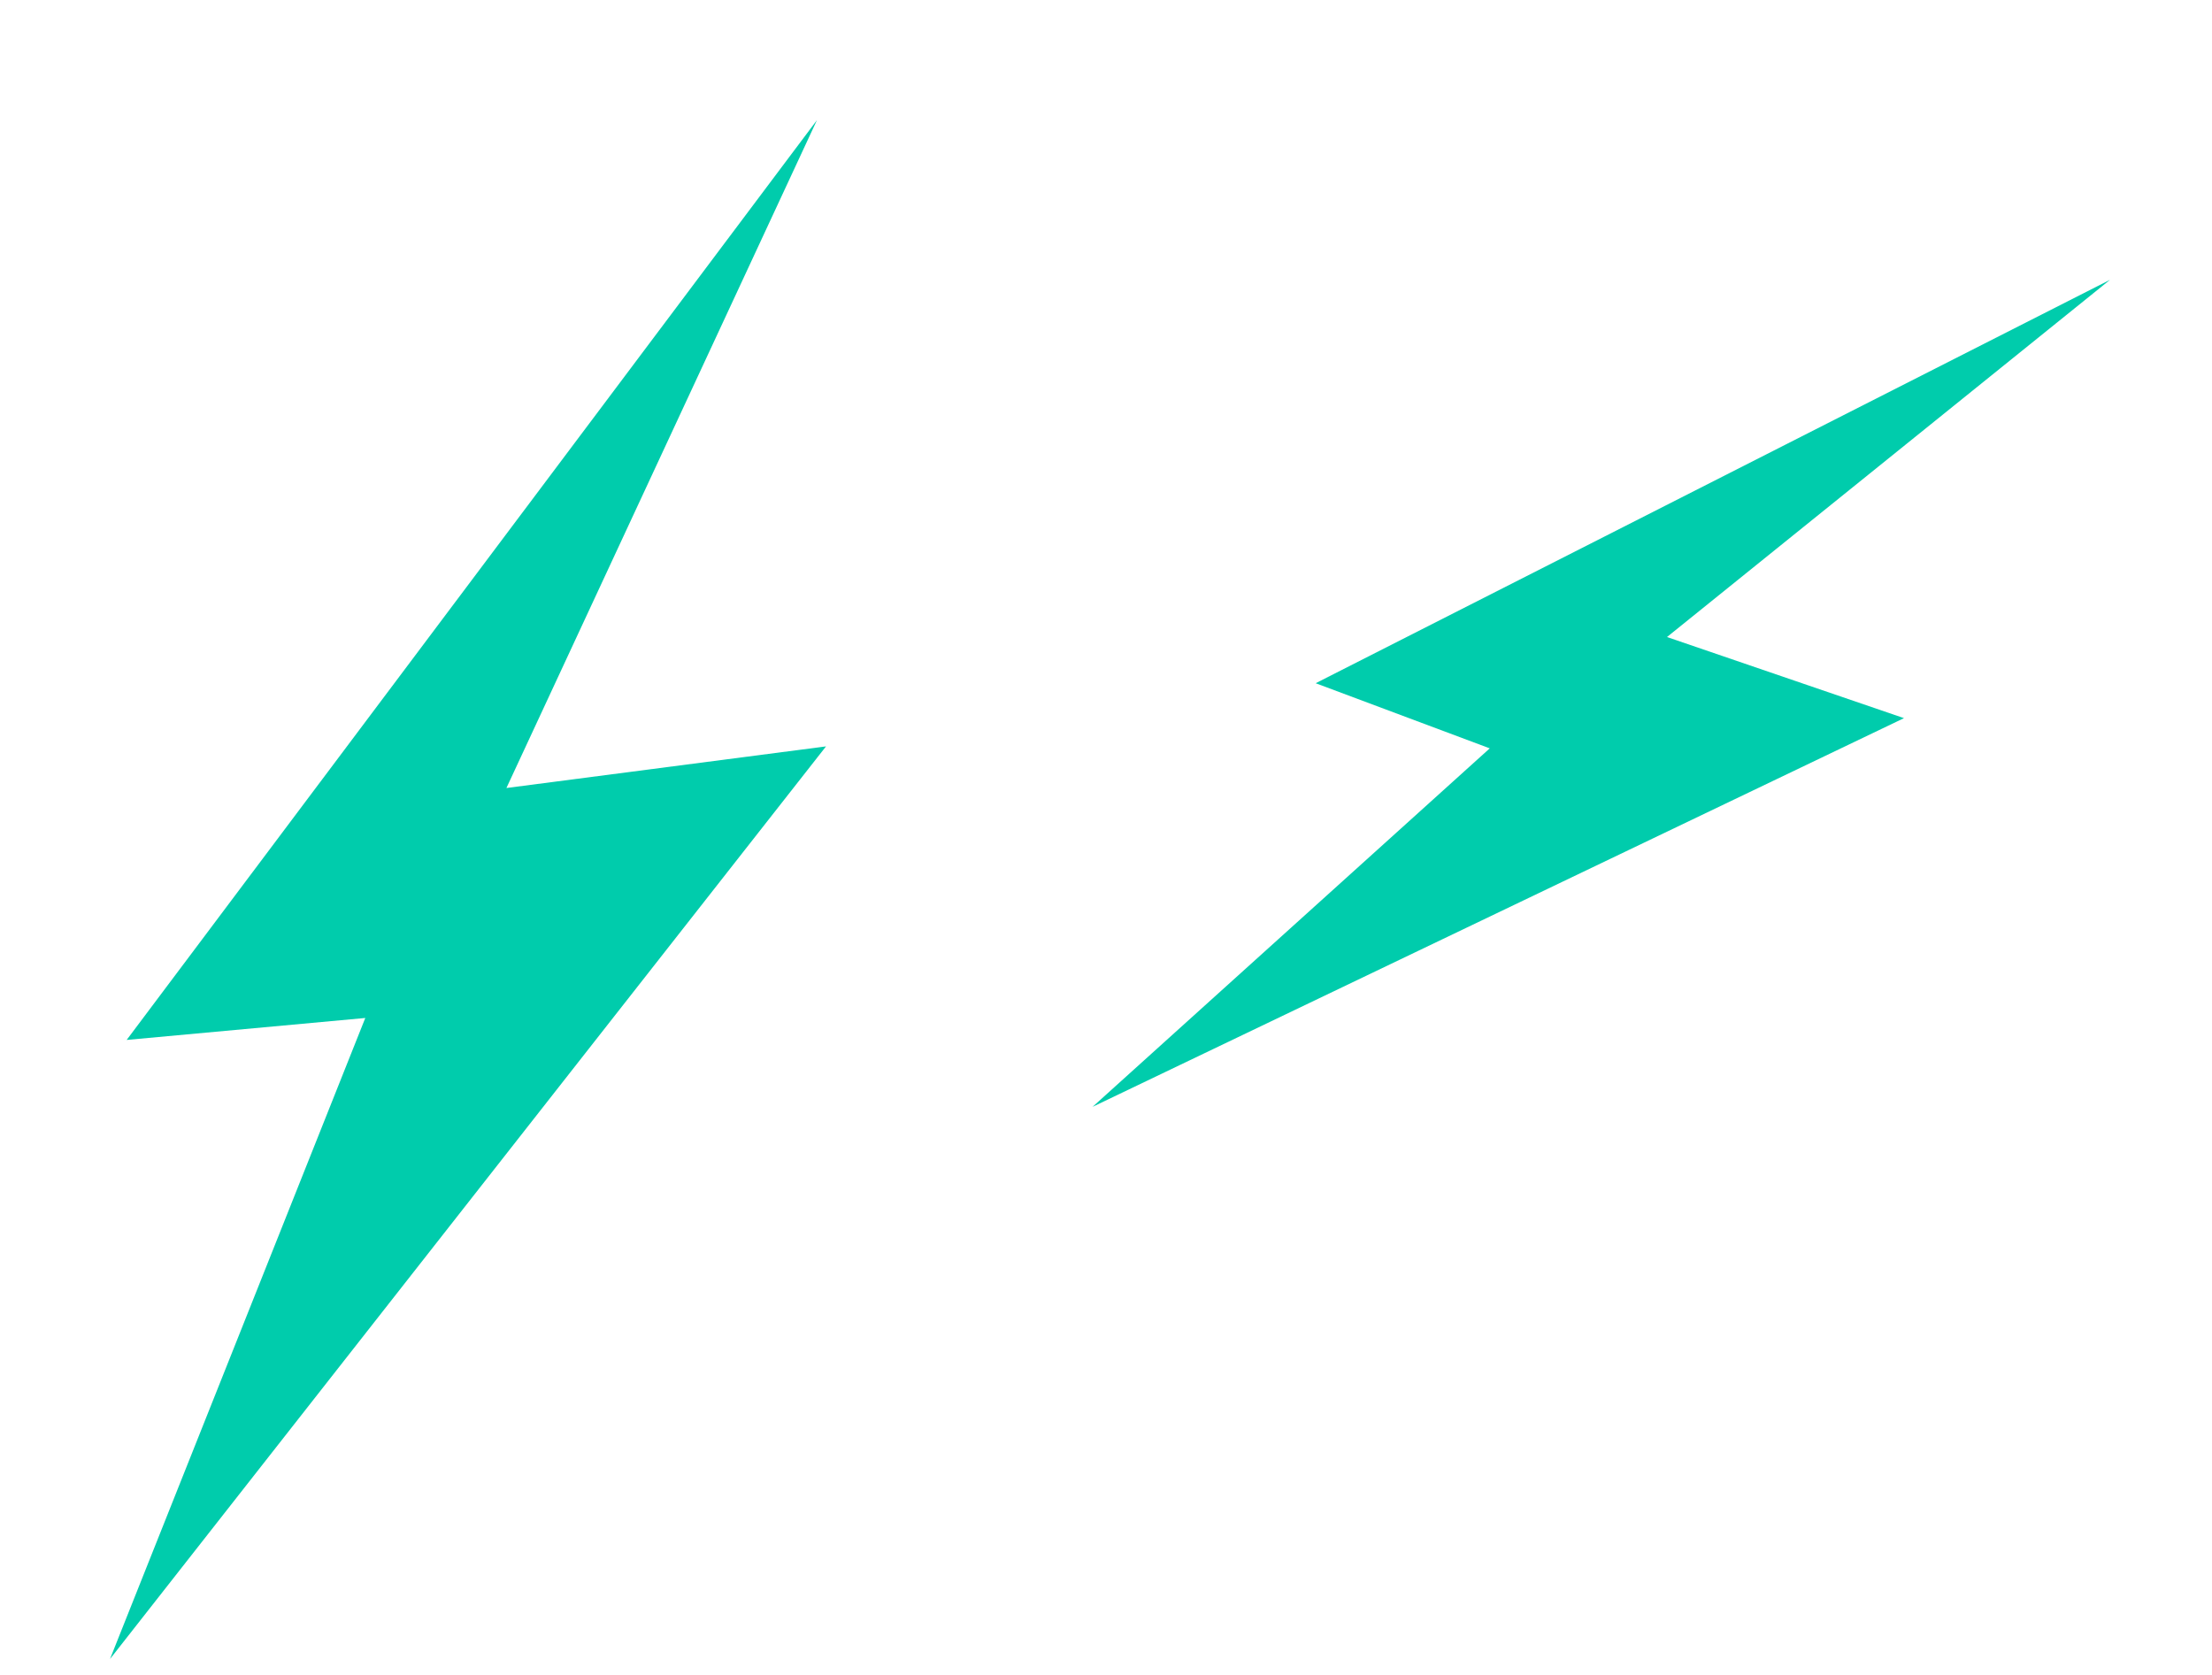
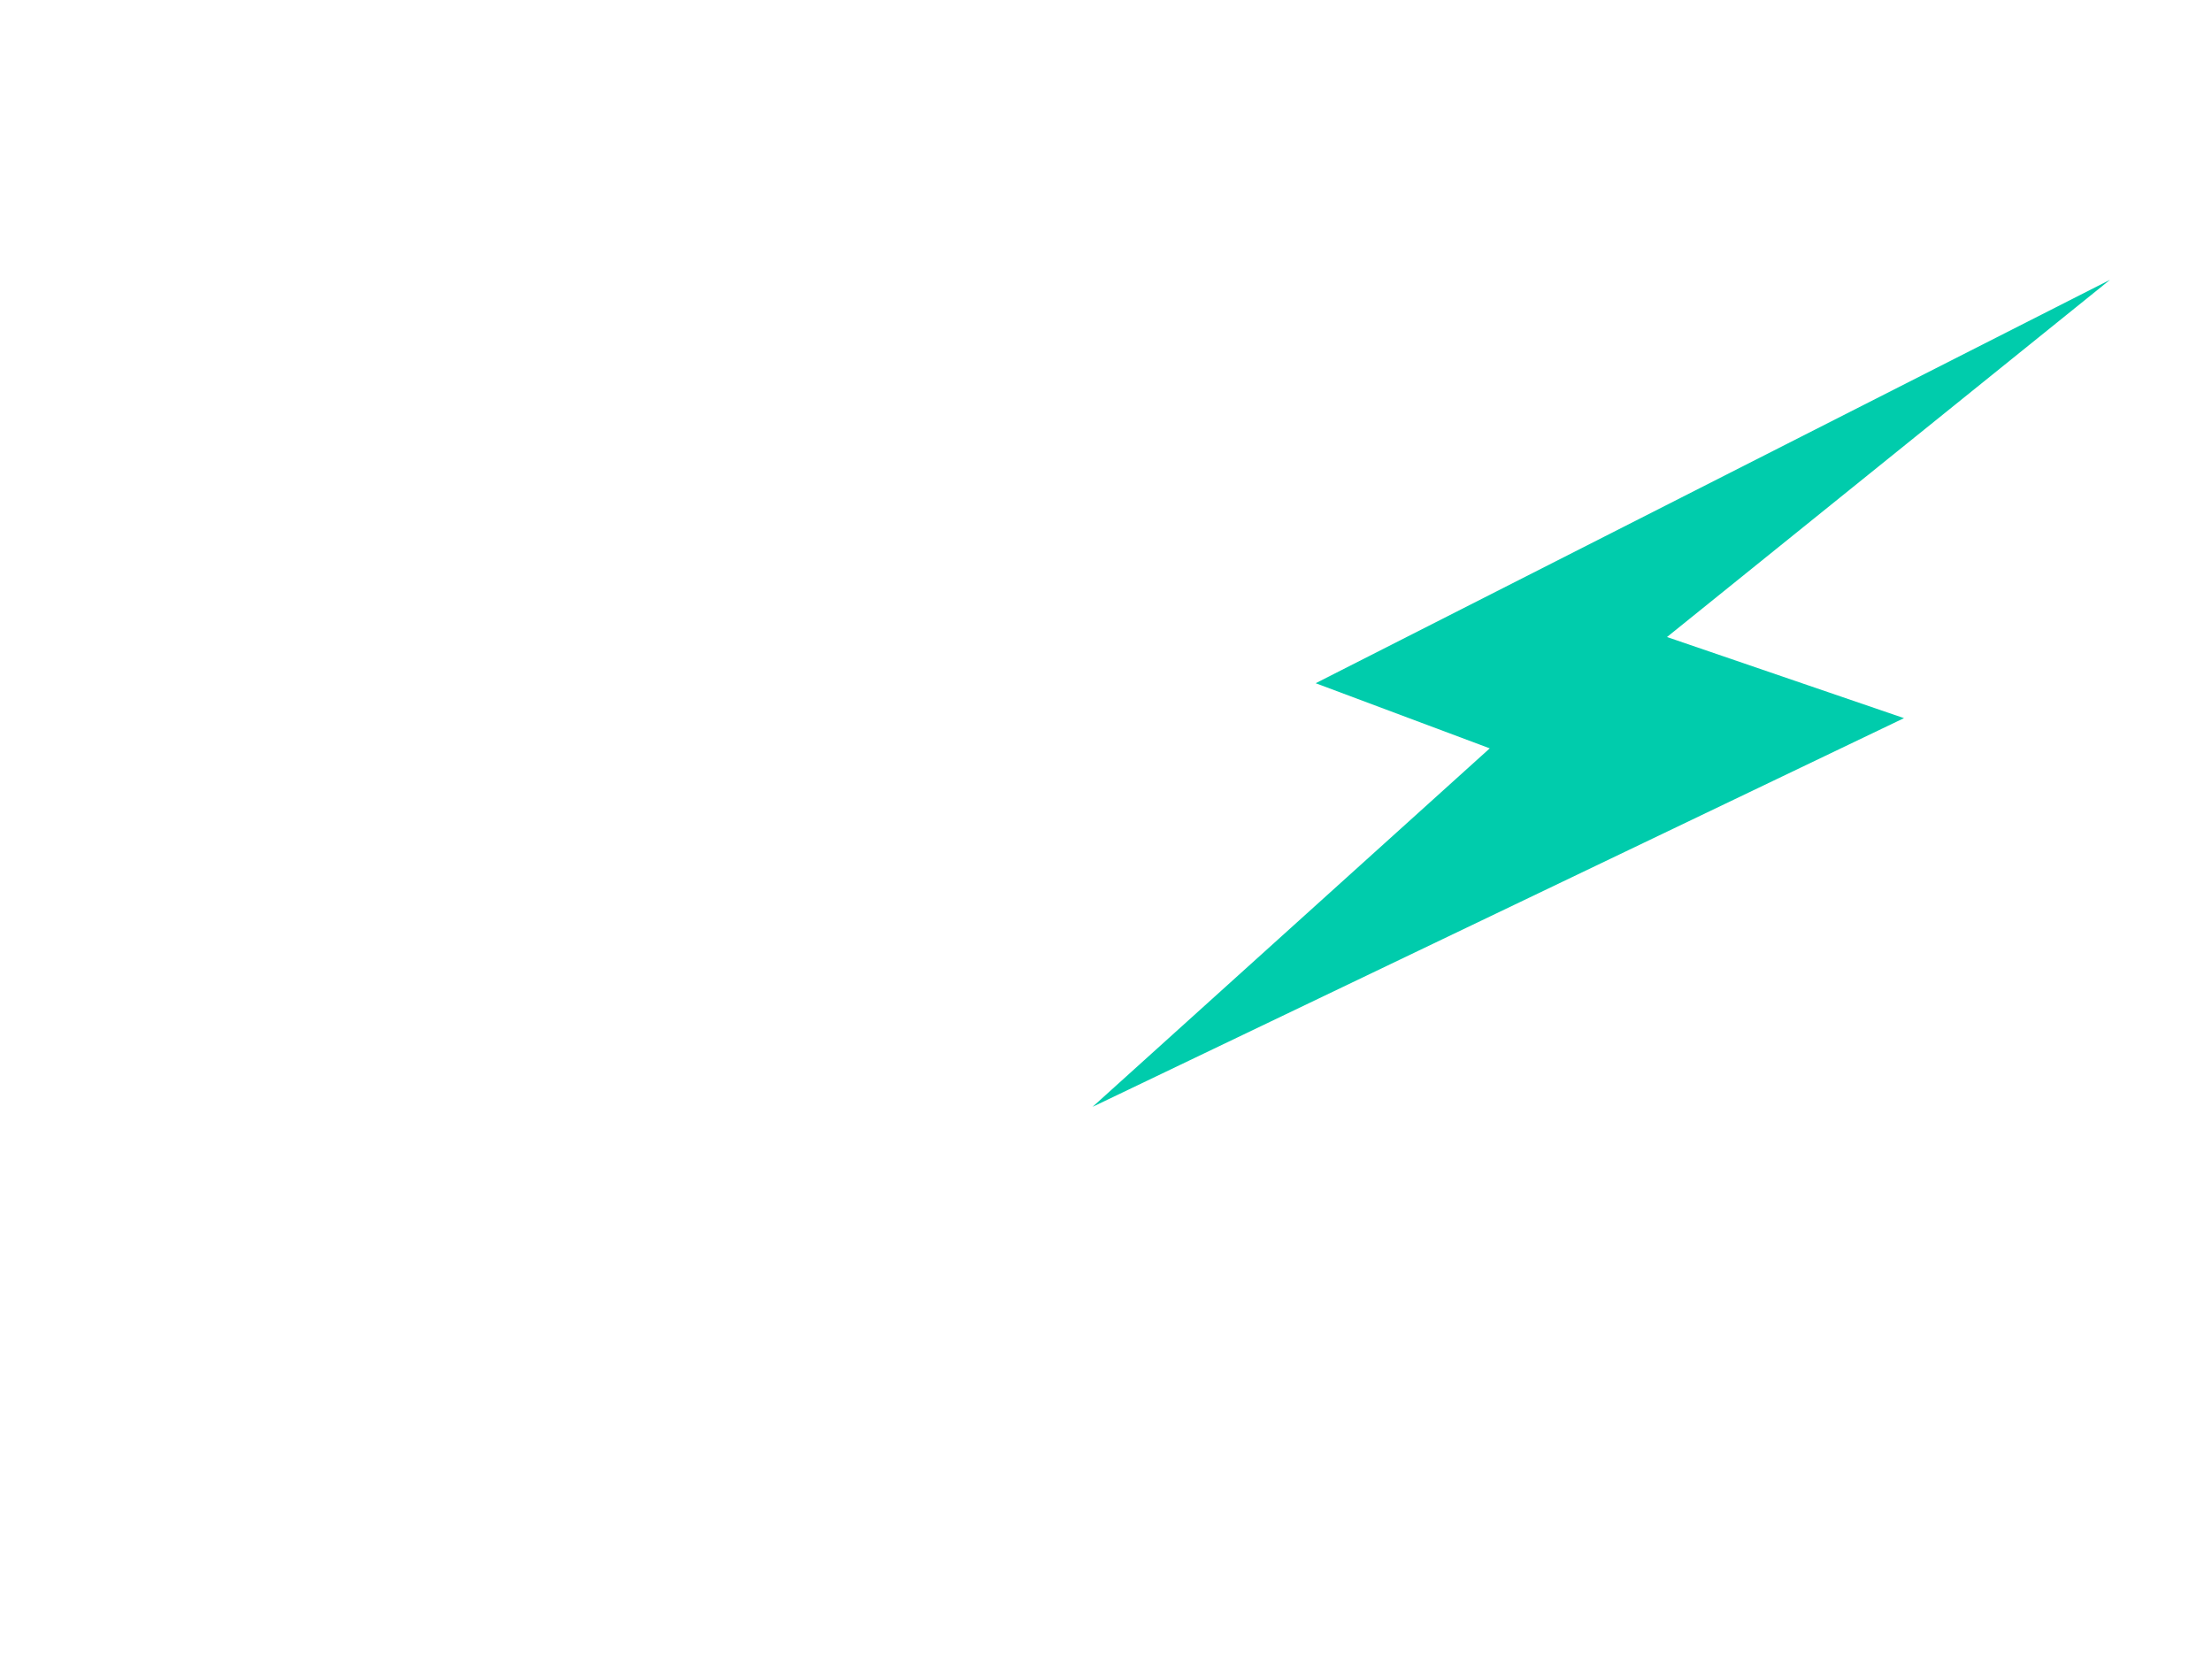
<svg xmlns="http://www.w3.org/2000/svg" width="70" height="53" viewBox="0 0 70 53" fill="none">
-   <path d="M25.854 3.799L4.008 32.908L11.56 32.213L3.481 52.498L26.14 23.619L16.026 24.936L25.854 3.799Z" fill="#00CCAC" />
  <path d="M66.773 8.854L41.635 21.62L47.144 23.681L34.575 35.025L60.253 22.725L52.753 20.158L66.773 8.854Z" fill="#00CCAC" />
</svg>